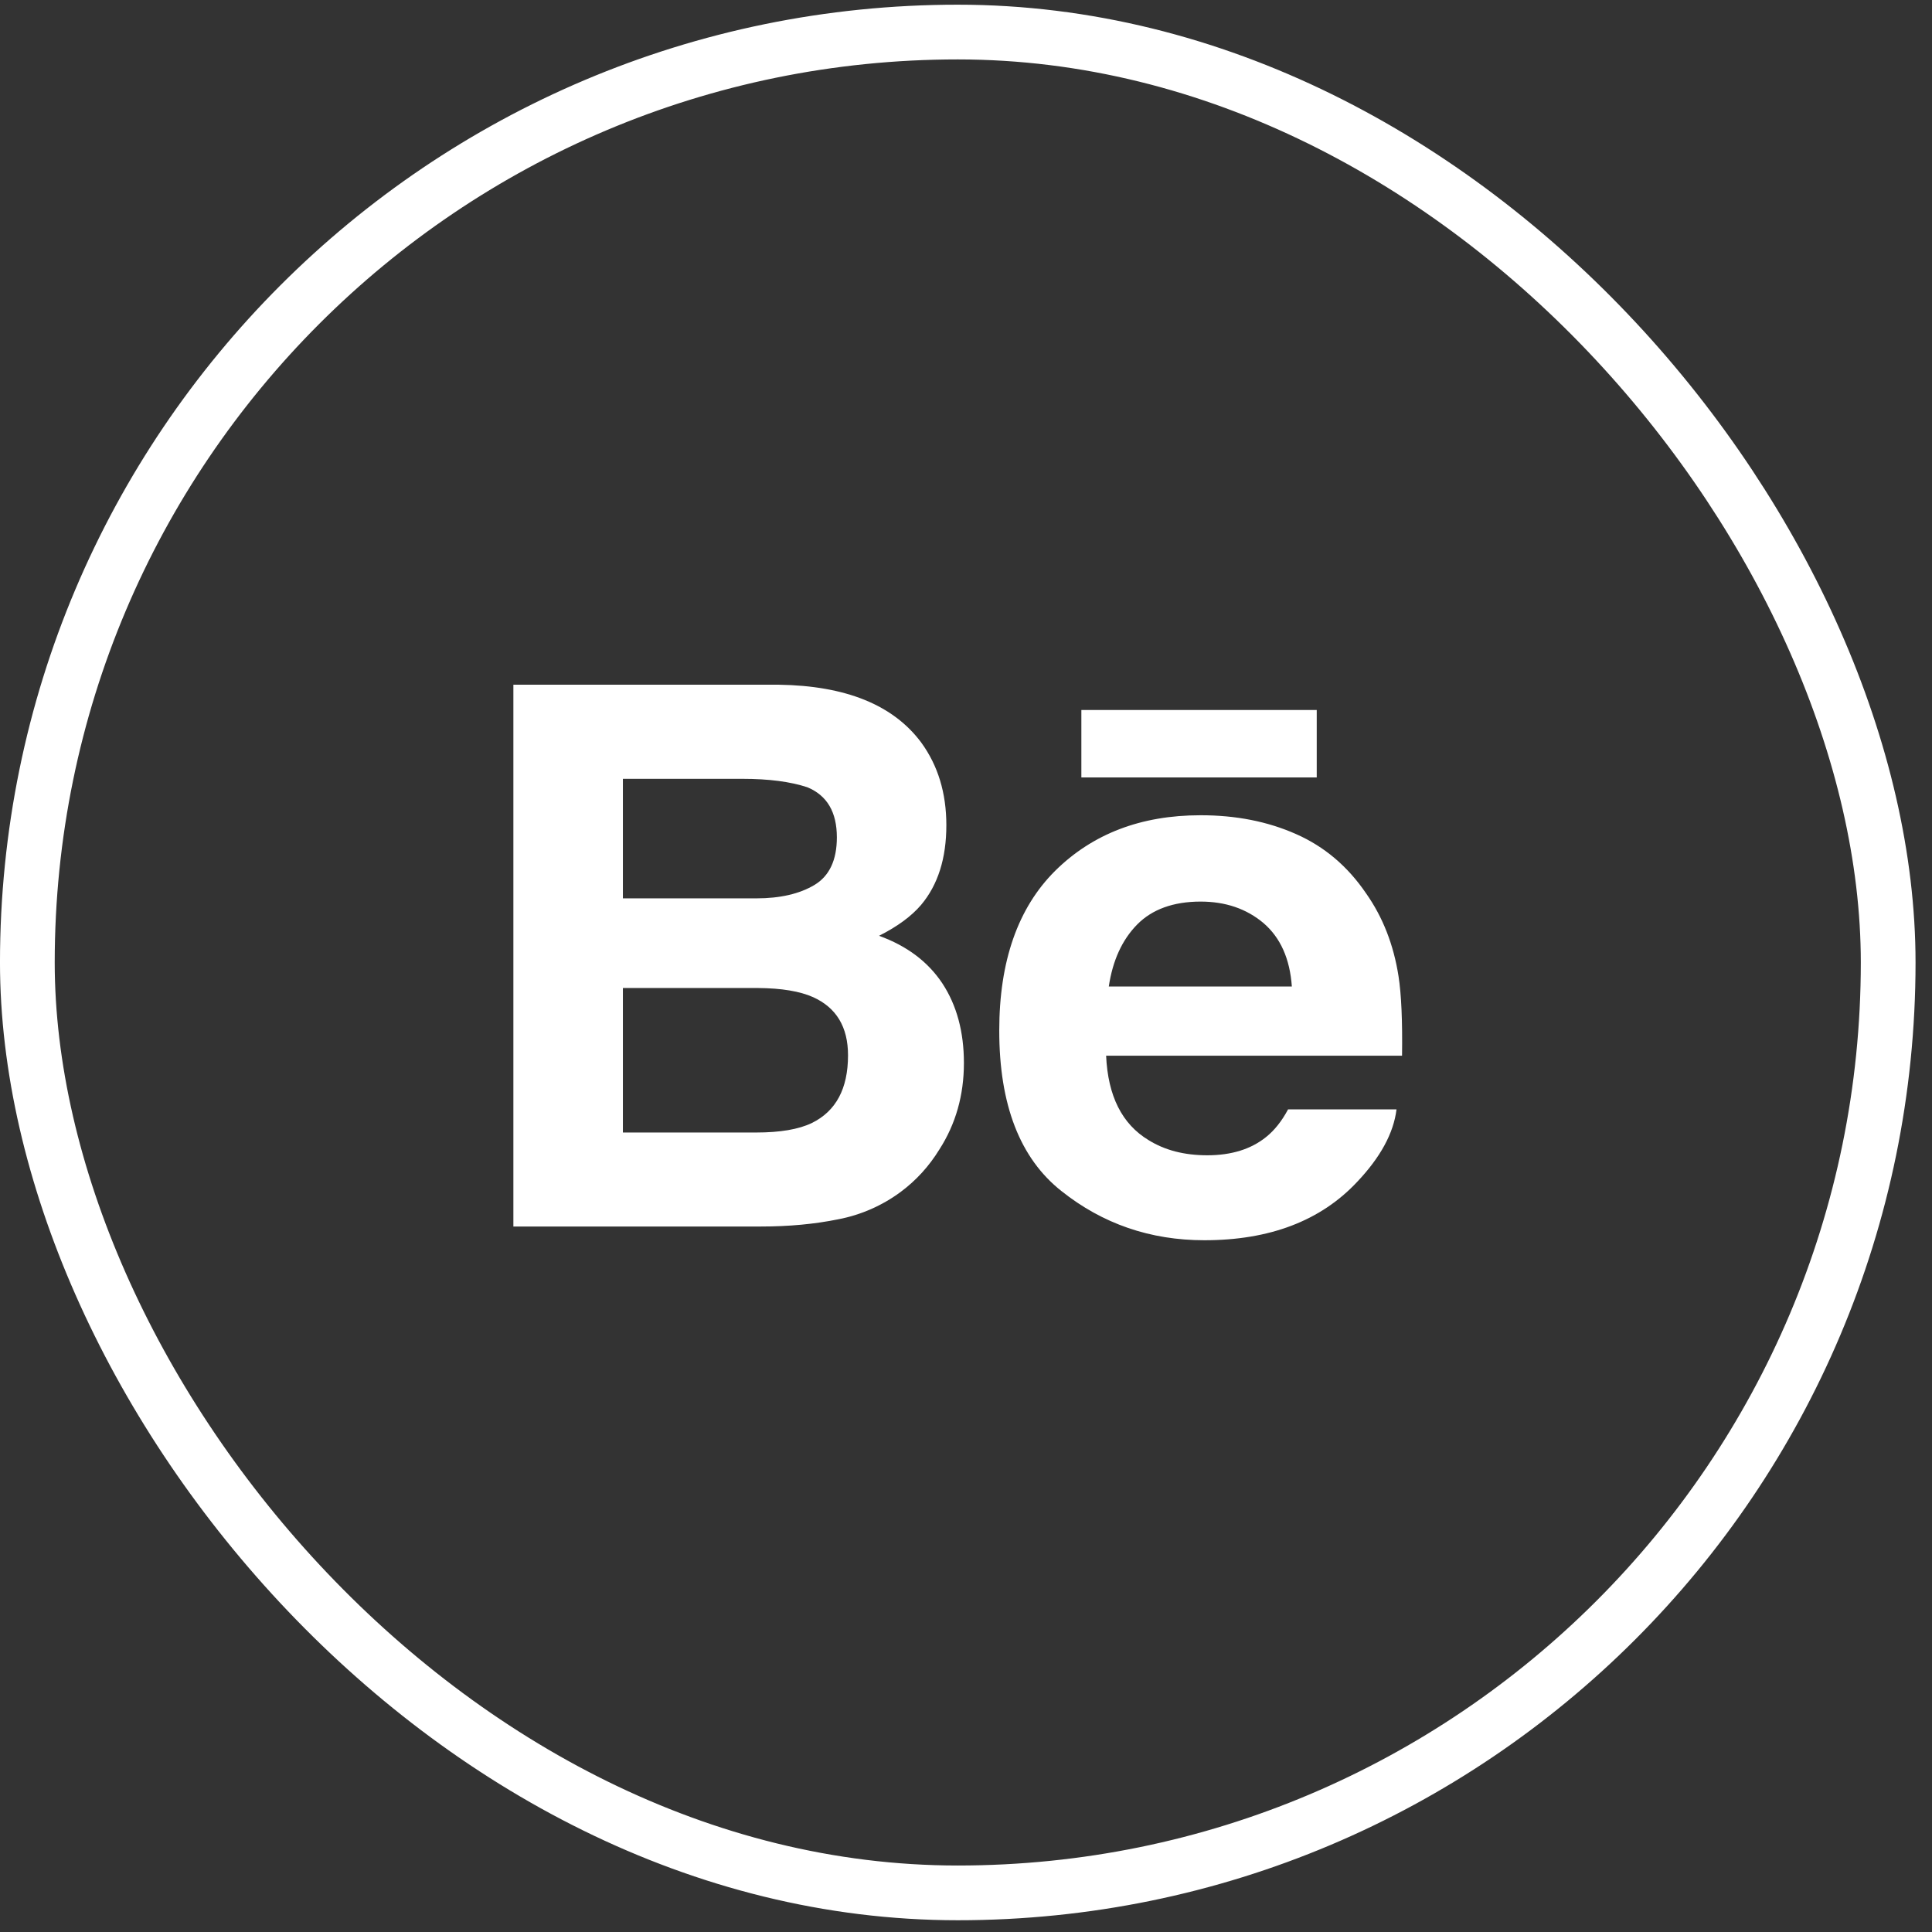
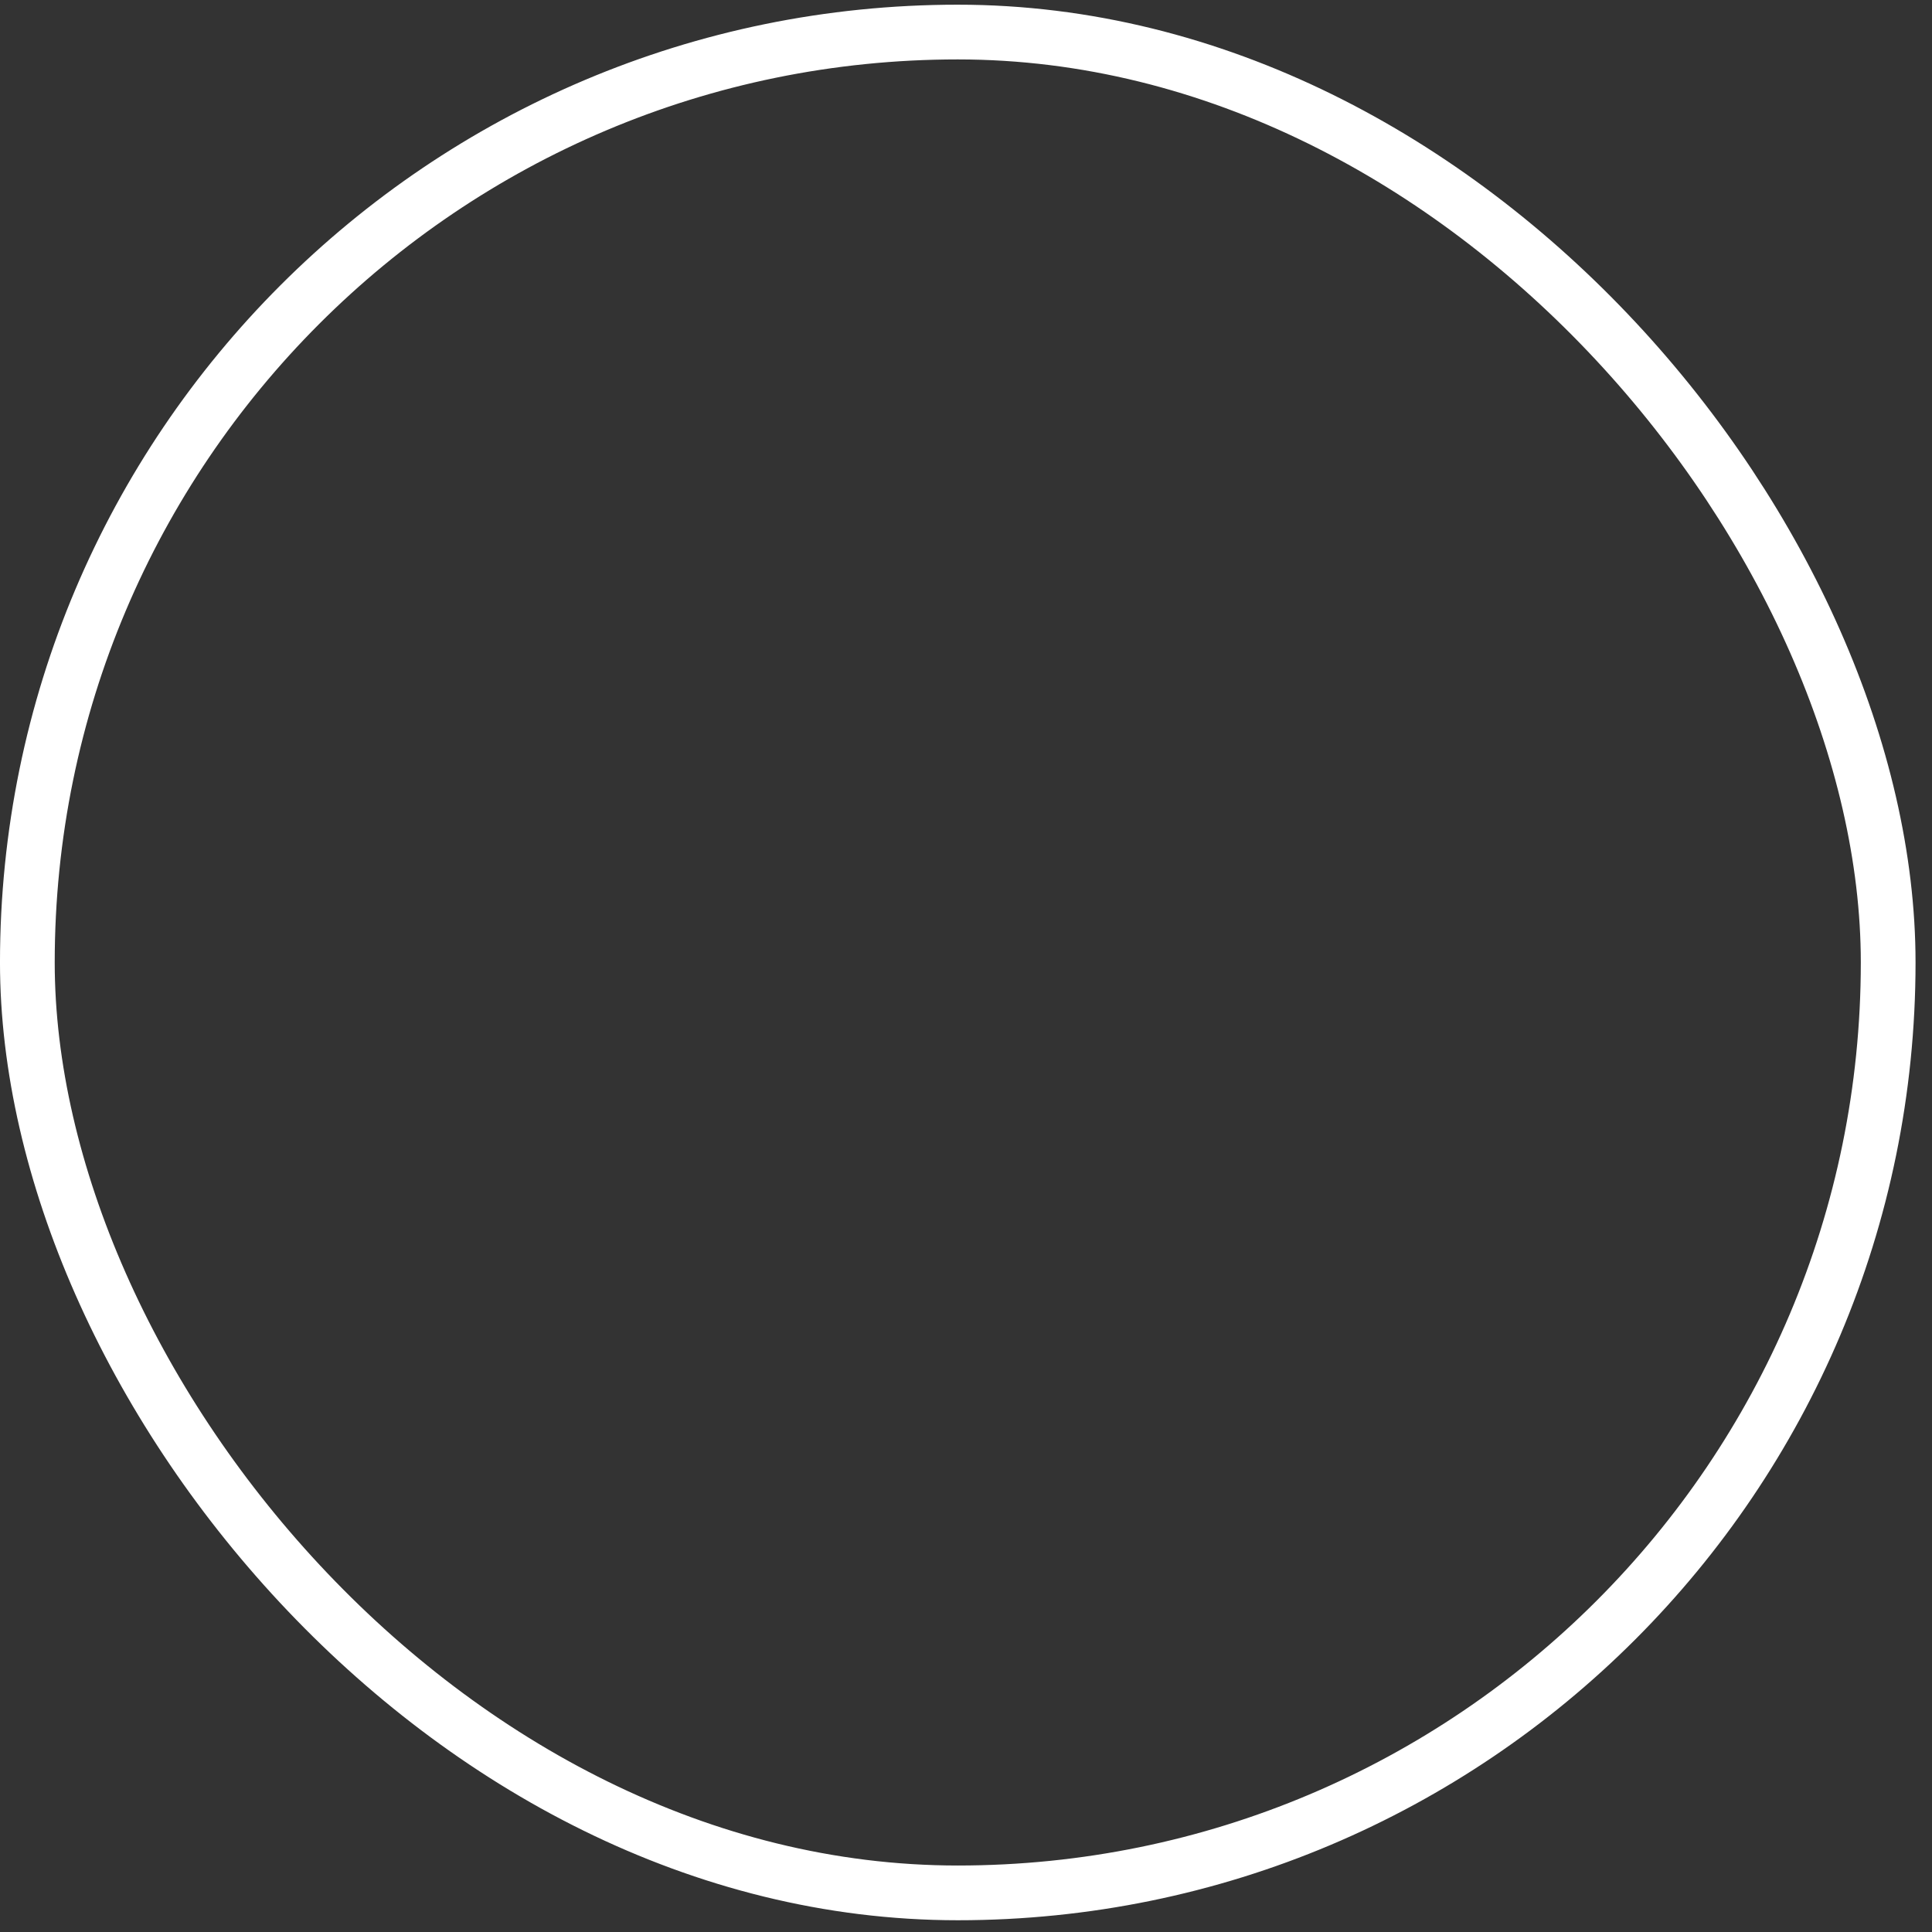
<svg xmlns="http://www.w3.org/2000/svg" width="76" height="76" viewBox="0 0 76 76" fill="none">
  <rect x="0" y="0" width="76" height="76" fill="#333333" stroke="none" />
  <rect x="1.076" y="1.261" width="73.2" height="73.2" rx="36.6" stroke="white" stroke-width="2.153" />
-   <path d="M36.237 29.207C36.898 30.114 37.227 31.196 37.227 32.461C37.227 33.761 36.898 34.81 36.229 35.602C35.853 36.041 35.304 36.447 34.579 36.812C35.68 37.21 36.511 37.837 37.077 38.694C37.636 39.55 37.918 40.593 37.918 41.816C37.918 43.08 37.597 44.214 36.954 45.215C36.548 45.877 36.036 46.438 35.425 46.891C34.701 47.426 33.867 47.792 32.984 47.962C32.044 48.154 31.028 48.248 29.931 48.248H20.195V26.935H30.637C33.272 26.974 35.136 27.73 36.237 29.207ZM24.503 30.637V35.339H29.756C30.691 35.339 31.454 35.162 32.042 34.81C32.625 34.459 32.92 33.834 32.92 32.94C32.92 31.943 32.533 31.29 31.76 30.969C31.091 30.748 30.239 30.637 29.205 30.637H24.503ZM24.503 38.866V44.55H29.749C30.687 44.55 31.419 44.426 31.939 44.175C32.887 43.707 33.359 42.824 33.359 41.513C33.359 40.401 32.903 39.64 31.985 39.225C31.469 38.995 30.748 38.873 29.822 38.866H24.503ZM50.98 32.809C52.096 33.3 53.014 34.078 53.737 35.141C54.397 36.078 54.821 37.164 55.014 38.399C55.127 39.12 55.171 40.167 55.153 41.528H43.512C43.582 43.108 44.133 44.218 45.186 44.852C45.824 45.248 46.589 45.446 47.492 45.446C48.44 45.446 49.214 45.206 49.808 44.725C50.136 44.463 50.422 44.102 50.669 43.641H54.935C54.821 44.574 54.303 45.525 53.388 46.491C51.956 48.021 49.952 48.788 47.376 48.788C45.248 48.788 43.373 48.143 41.749 46.849C40.119 45.558 39.308 43.453 39.308 40.54C39.308 37.809 40.042 35.713 41.508 34.255C42.979 32.802 44.88 32.07 47.221 32.07C48.615 32.068 49.867 32.315 50.98 32.809ZM44.732 36.369C44.142 36.97 43.77 37.782 43.617 38.807H50.818C50.741 37.713 50.368 36.884 49.706 36.314C49.035 35.748 48.211 35.466 47.225 35.466C46.157 35.468 45.322 35.77 44.732 36.369ZM42.538 30.582H51.797V27.929H42.538V30.582Z" fill="white" />
</svg>